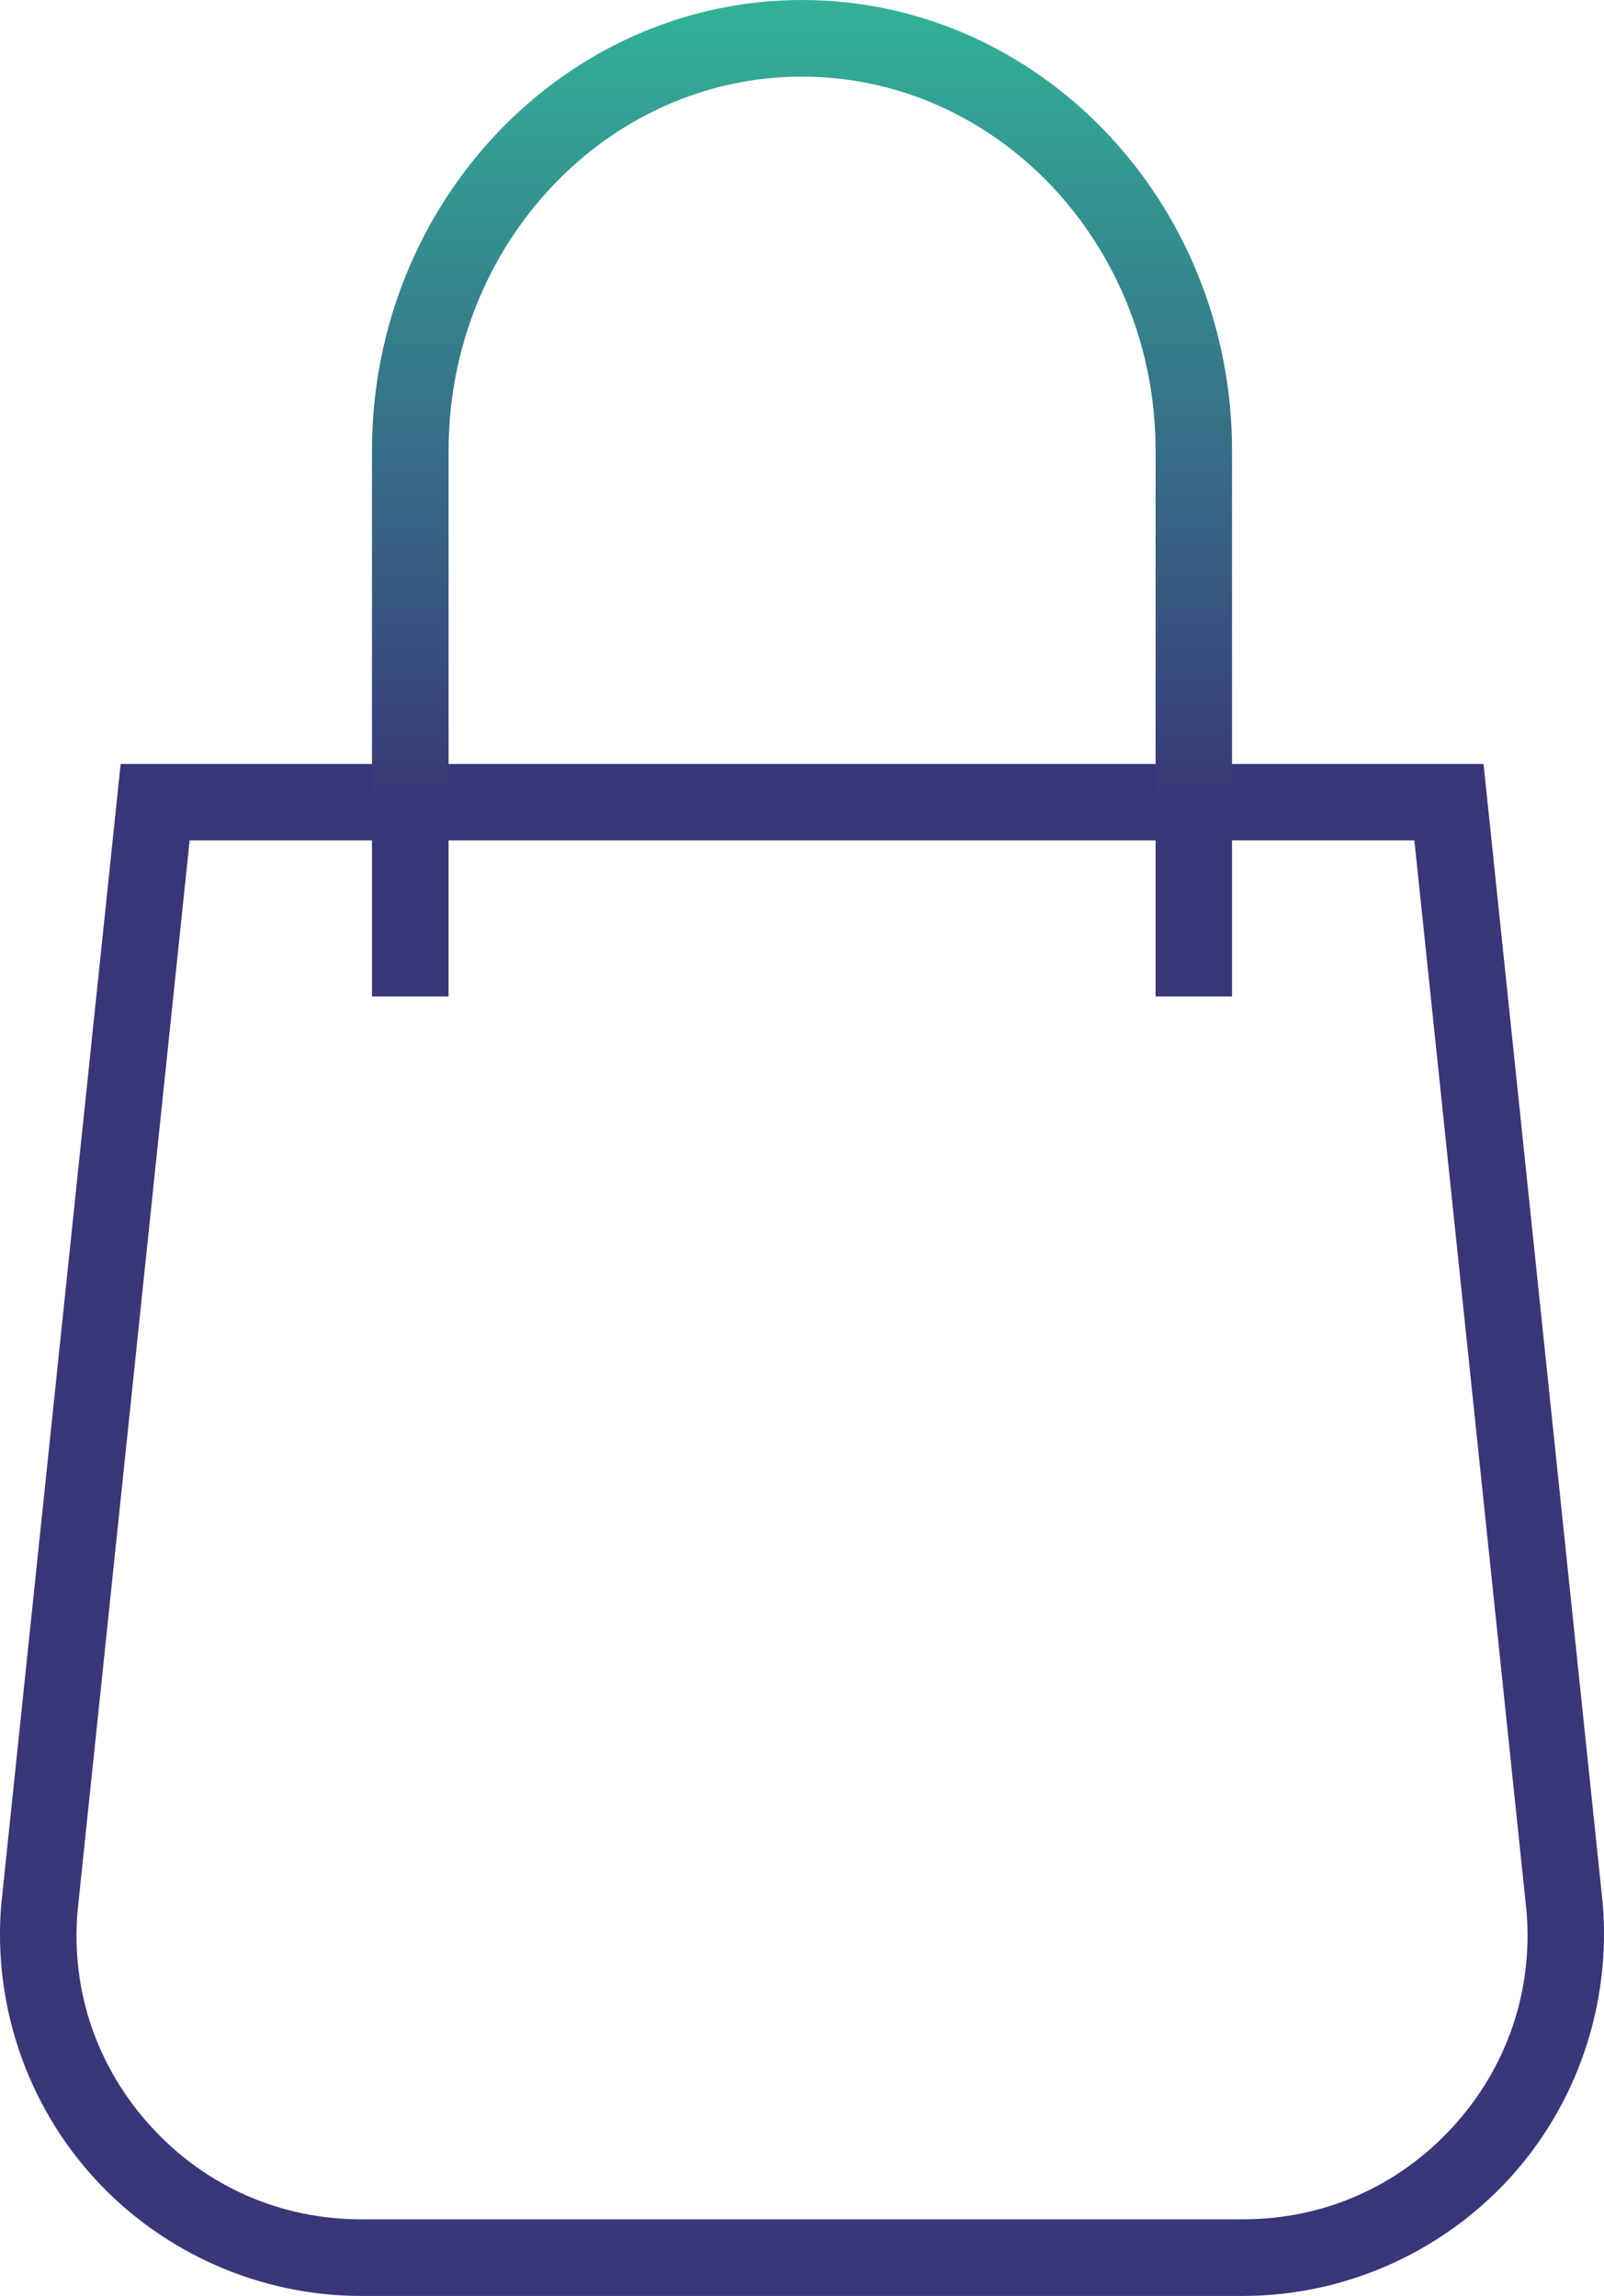
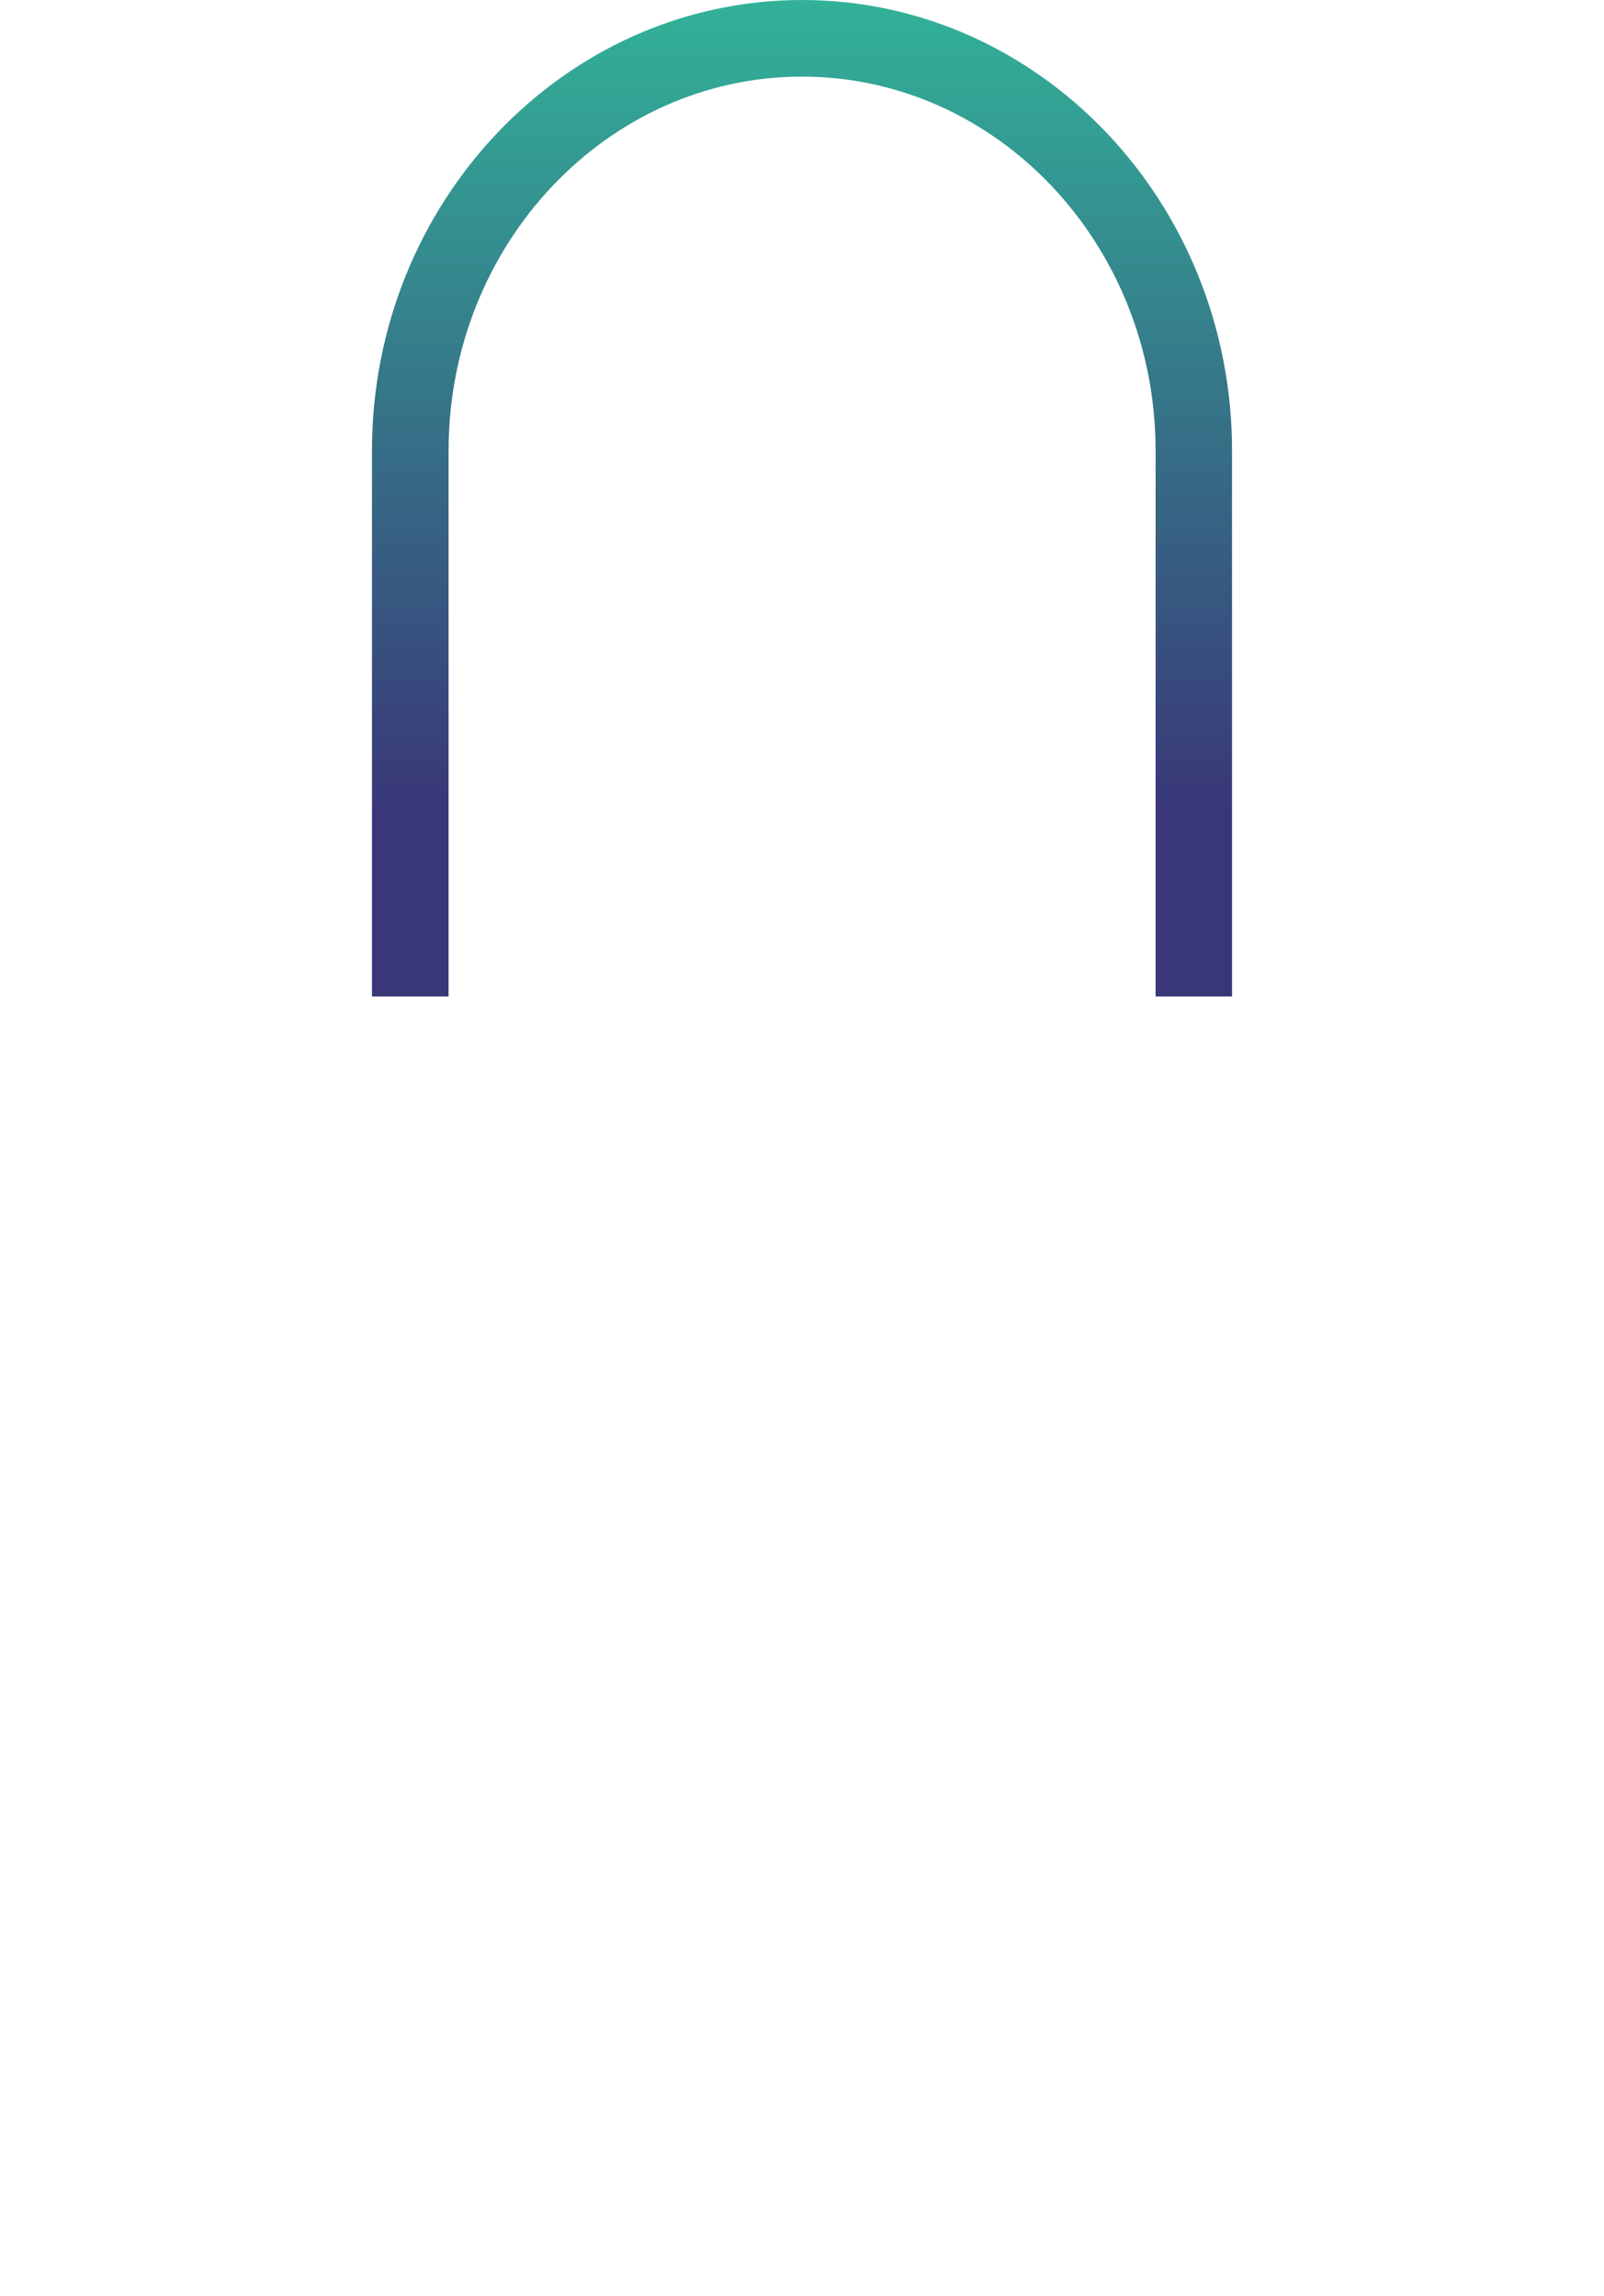
<svg xmlns="http://www.w3.org/2000/svg" id="Livello_2" viewBox="0 0 92.54 132.44">
  <defs>
    <style>.cls-1{fill:#393778;}.cls-2{fill:url(#Sfumatura_senza_nome_70);}</style>
    <linearGradient id="Sfumatura_senza_nome_70" x1="46.27" y1="57.48" x2="46.27" y2="0" gradientUnits="userSpaceOnUse">
      <stop offset=".19" stop-color="#393778" />
      <stop offset="1" stop-color="#32b298" />
    </linearGradient>
  </defs>
  <g id="Livello_2-2">
    <g>
-       <path class="cls-1" d="m71.71,132.44H20.84c-5.81,0-11.4-2.45-15.34-6.73C1.57,121.44-.41,115.67.07,109.88L6.96,44.07h78.63l6.88,65.76c.48,5.84-1.5,11.61-5.43,15.88-3.94,4.27-9.52,6.73-15.33,6.73ZM10.94,48.49l-6.47,61.8c-.38,4.58,1.14,9.01,4.29,12.43,3.14,3.42,7.44,5.3,12.08,5.3h50.87c4.65,0,8.93-1.88,12.08-5.3,3.14-3.42,4.67-7.85,4.28-12.48l-6.47-61.76H10.94Z" />
      <path class="cls-2" d="m71.09,57.48h-4.42v-31.48c0-11.9-9.15-21.58-20.4-21.58s-20.39,9.68-20.39,21.58v31.48h-4.42v-31.48C21.46,11.66,32.59,0,46.27,0s24.81,11.66,24.81,26v31.48Z" />
    </g>
  </g>
</svg>